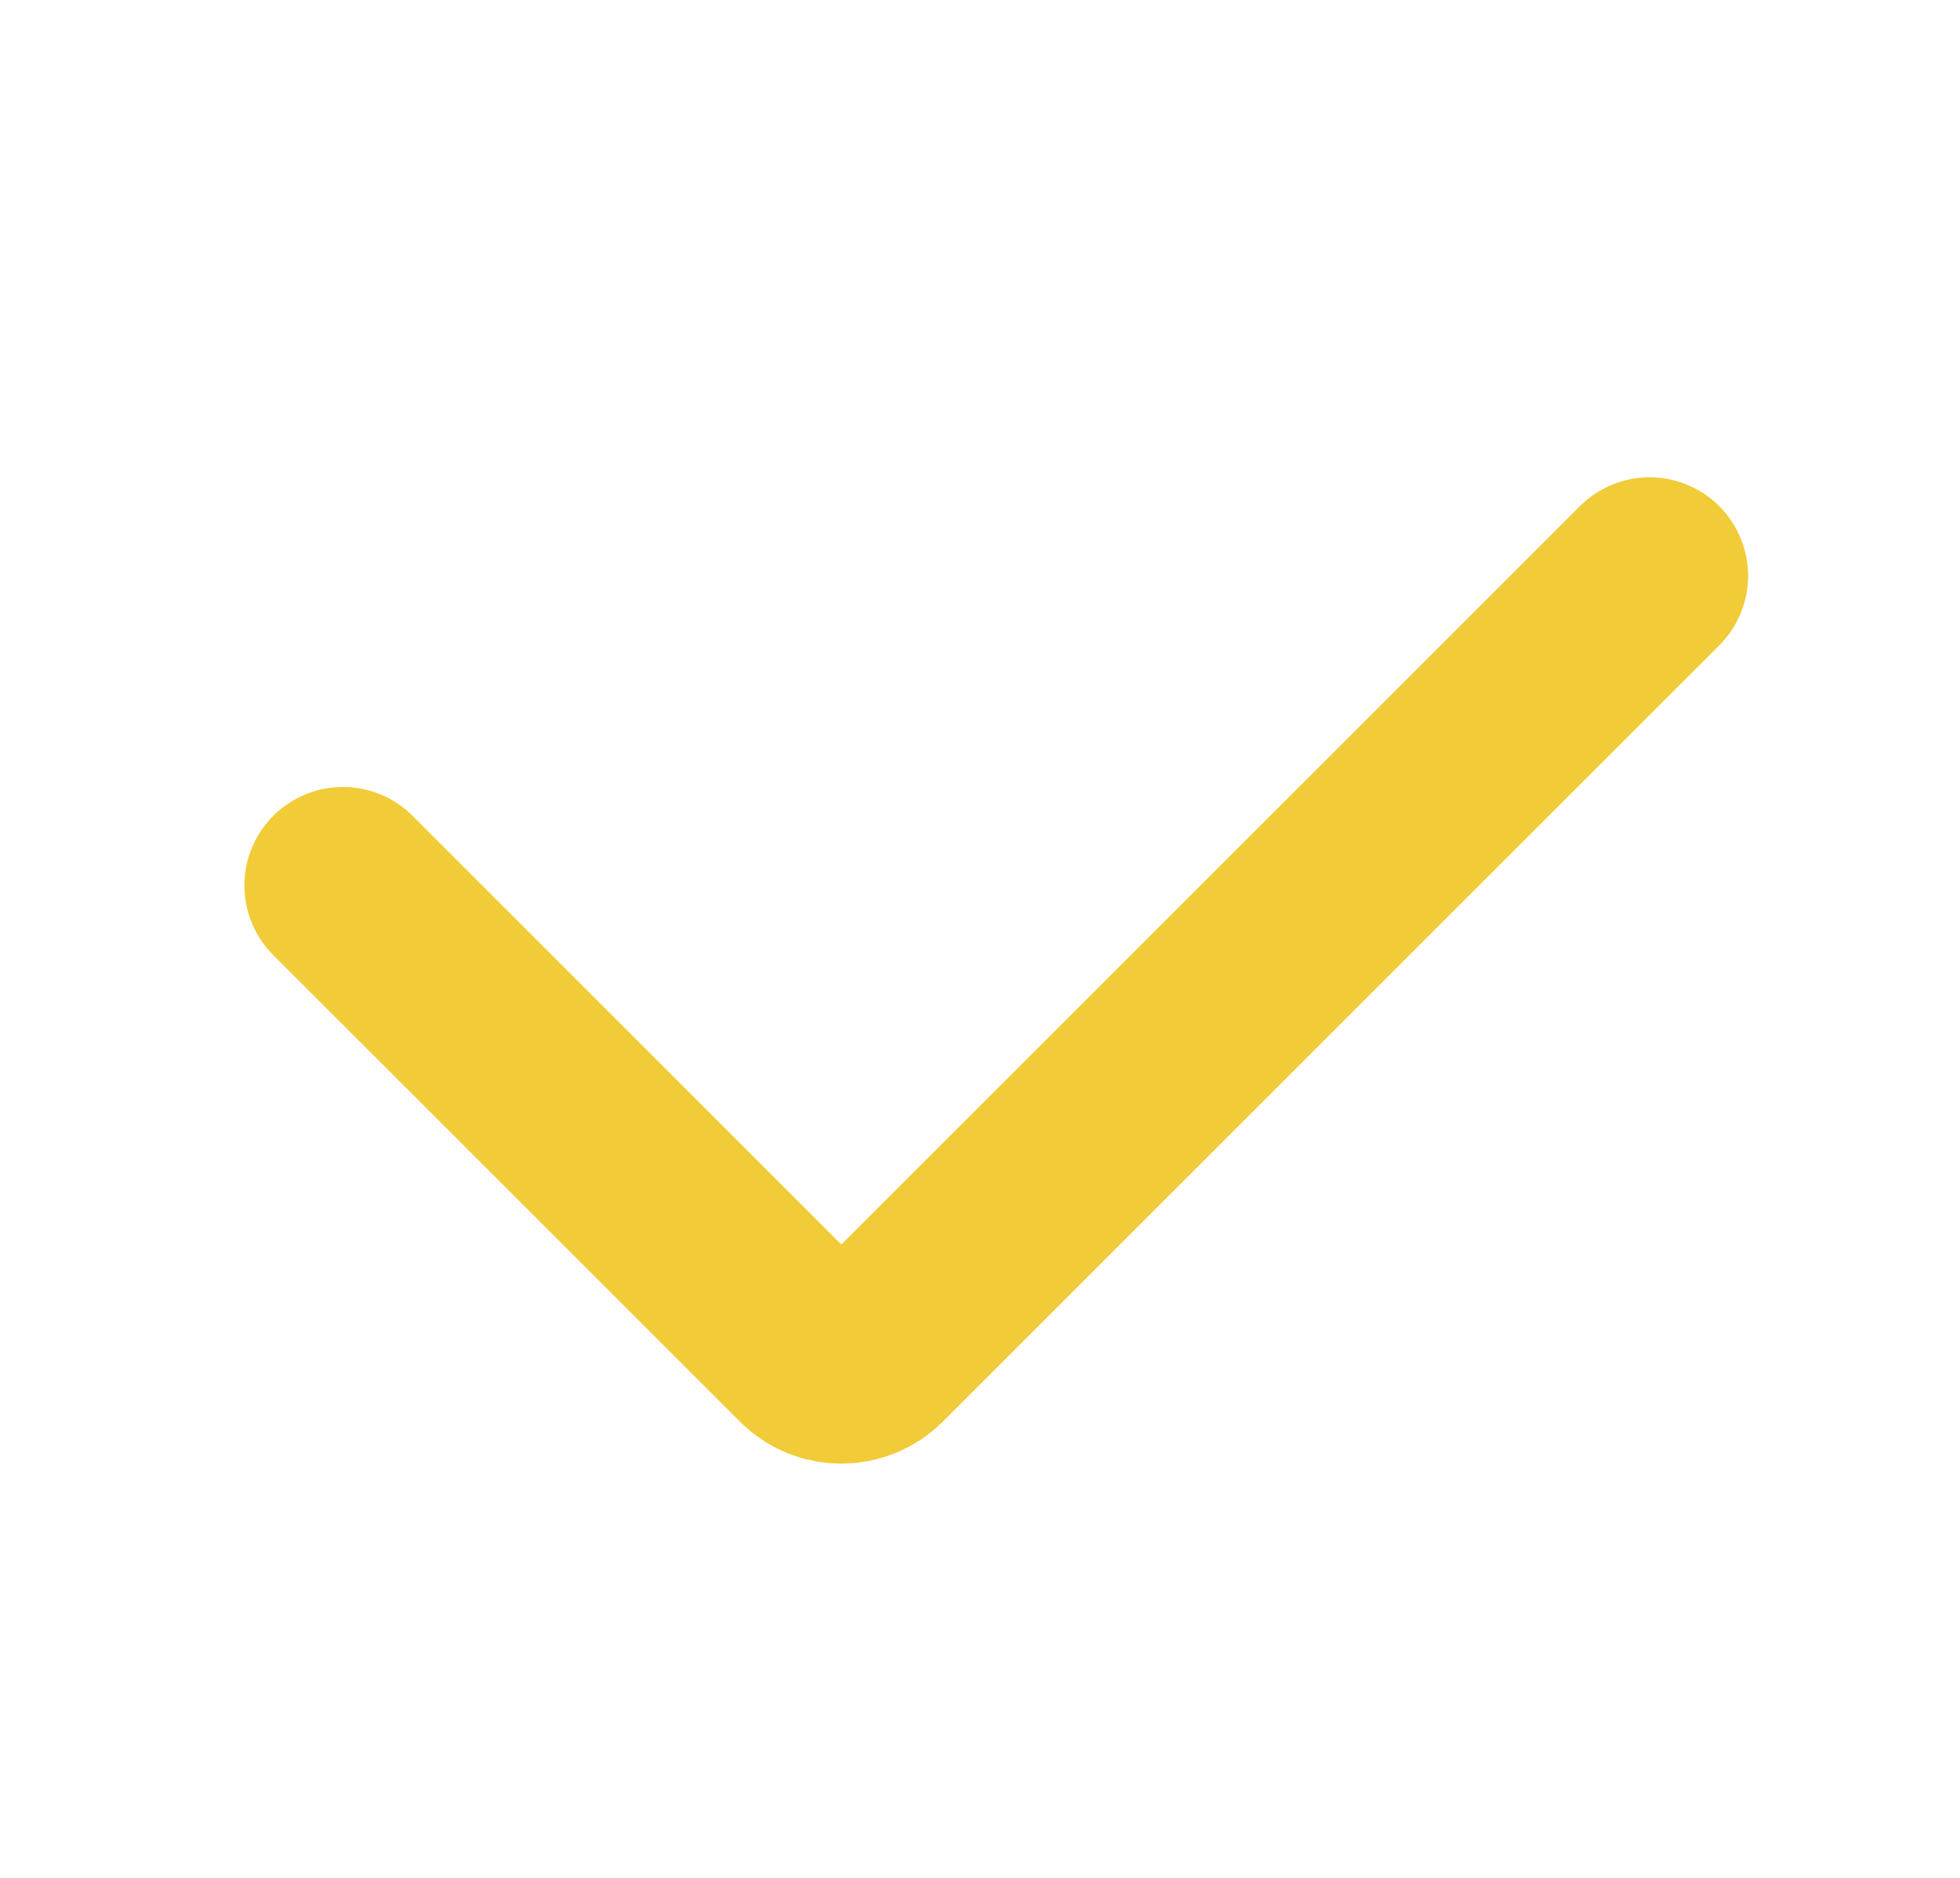
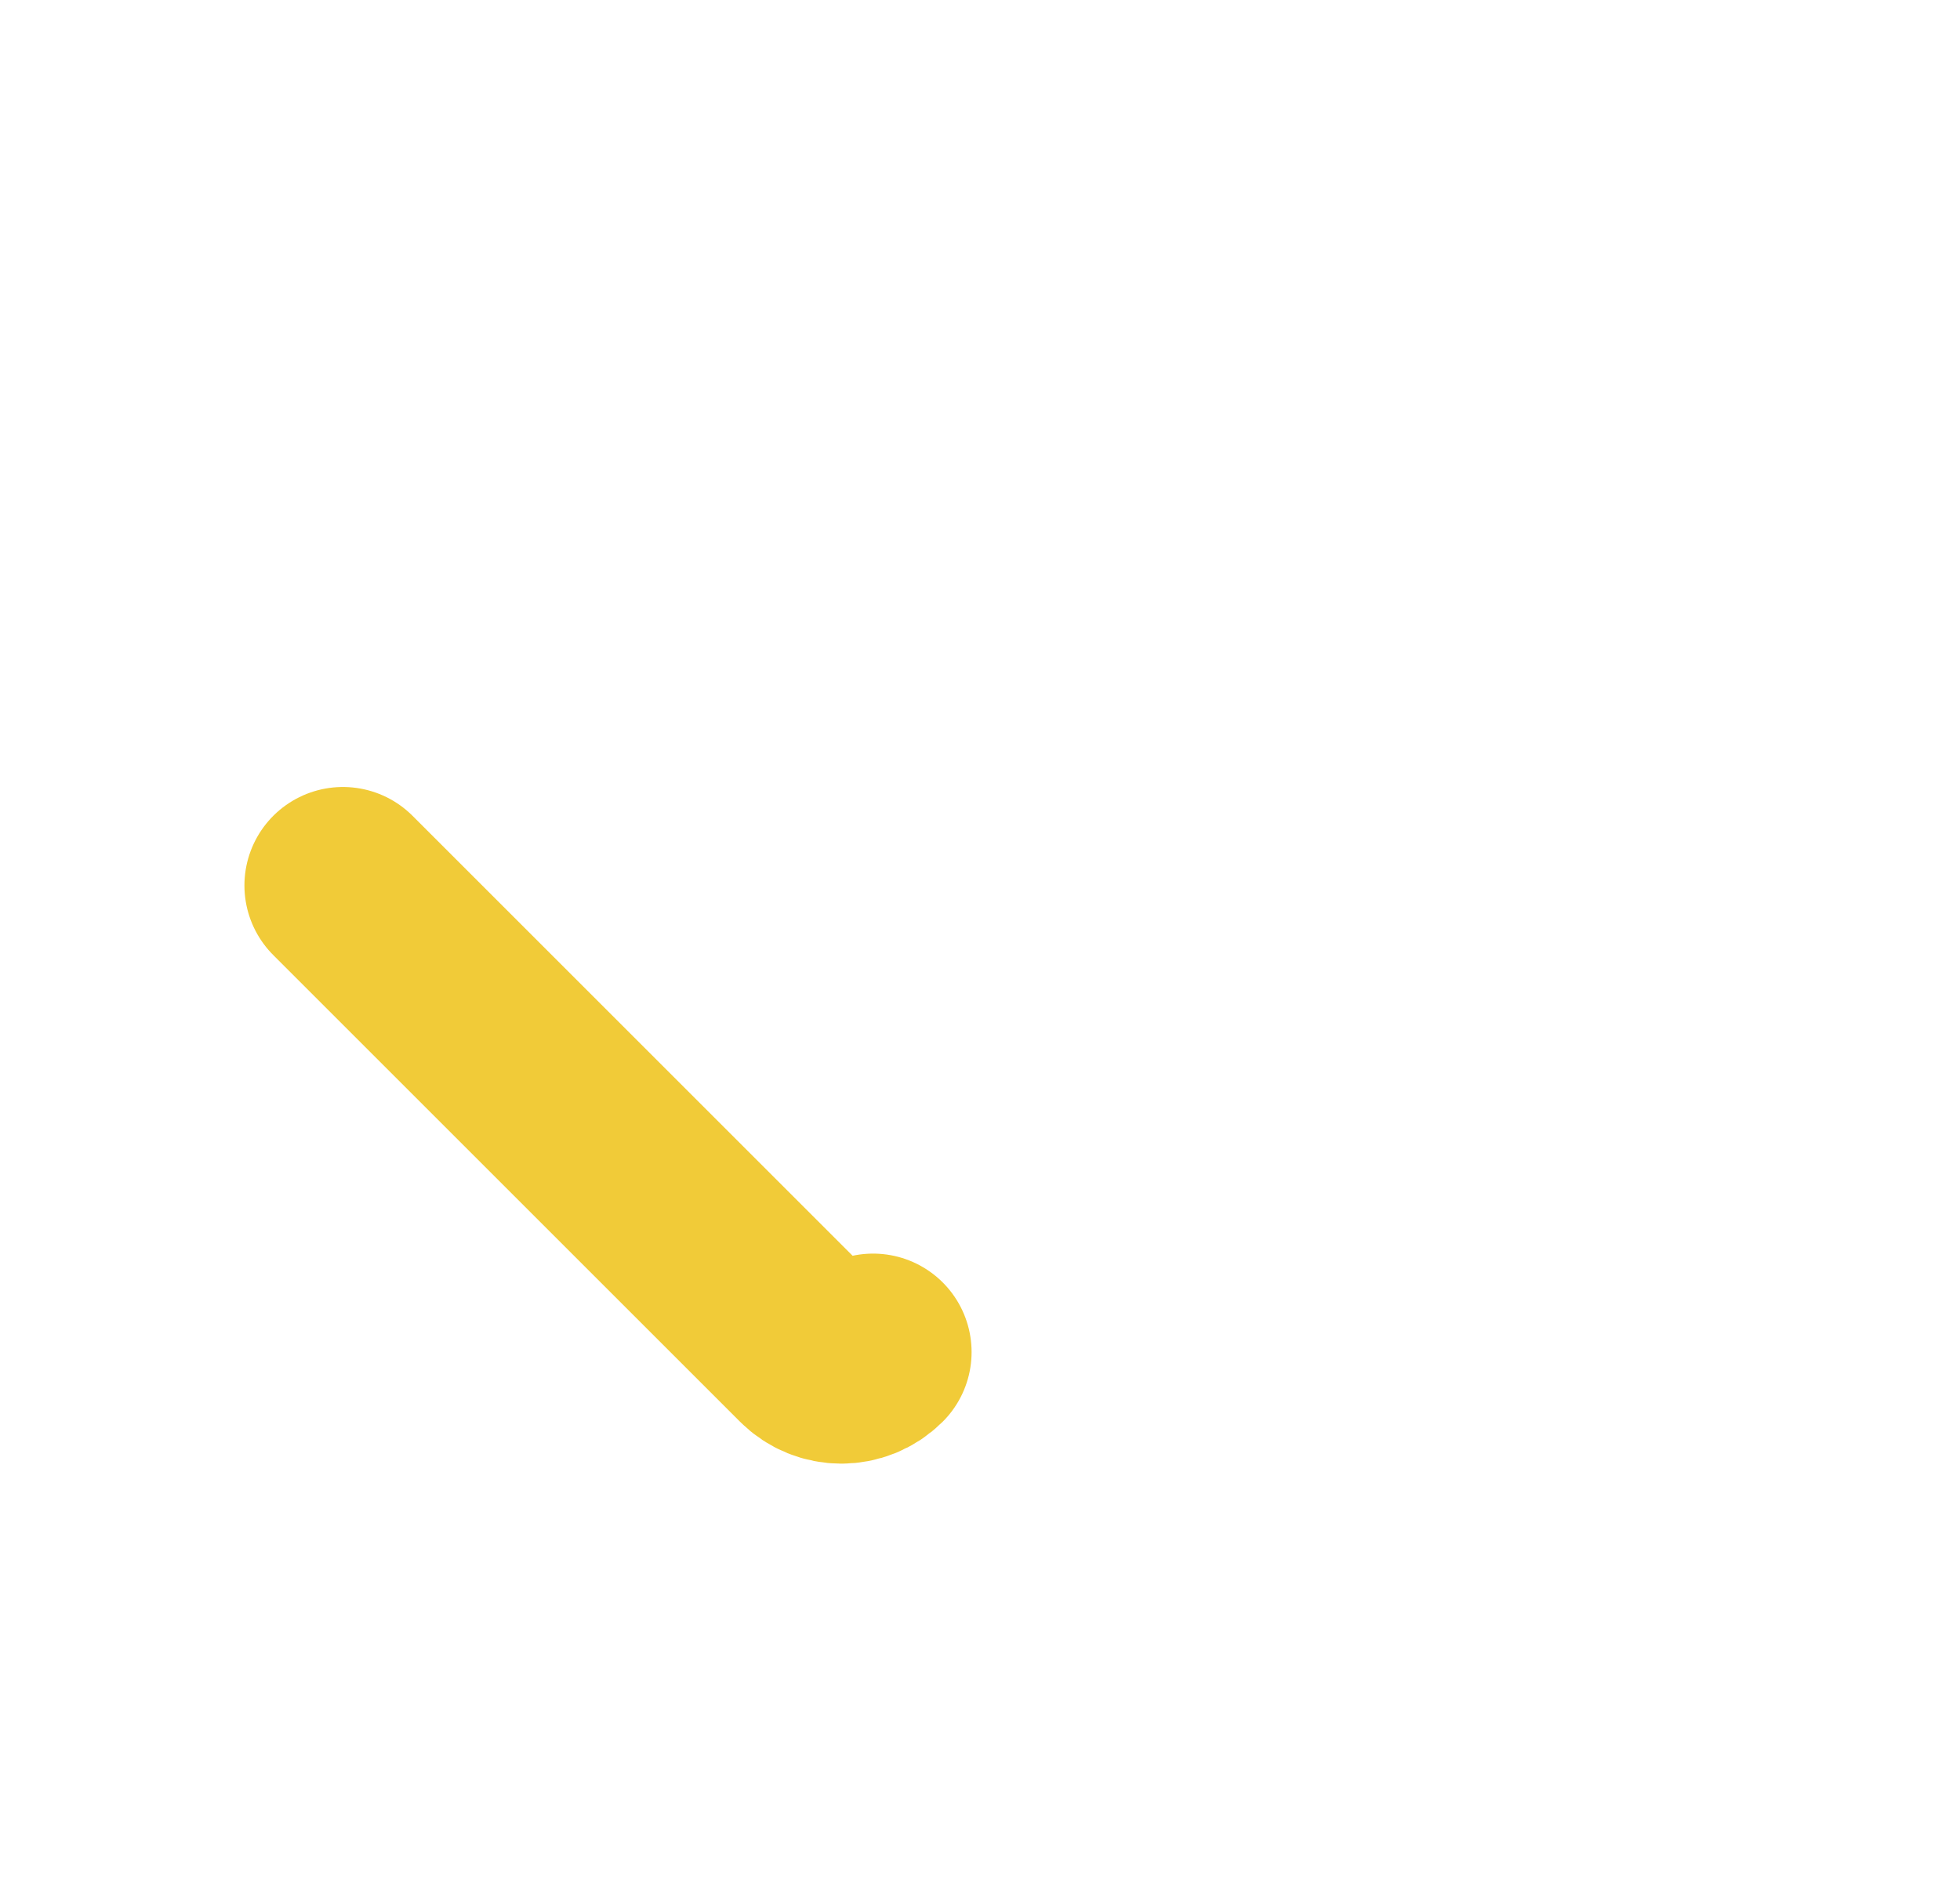
<svg xmlns="http://www.w3.org/2000/svg" width="24" height="23" viewBox="0 0 24 23" fill="none">
-   <path d="M4.199 10.845L9.914 16.56C10.128 16.774 10.476 16.774 10.691 16.56L20.199 7.052" stroke="#F1CB38" stroke-width="2.412" stroke-linecap="round" />
+   <path d="M4.199 10.845L9.914 16.56C10.128 16.774 10.476 16.774 10.691 16.56" stroke="#F1CB38" stroke-width="2.412" stroke-linecap="round" />
</svg>